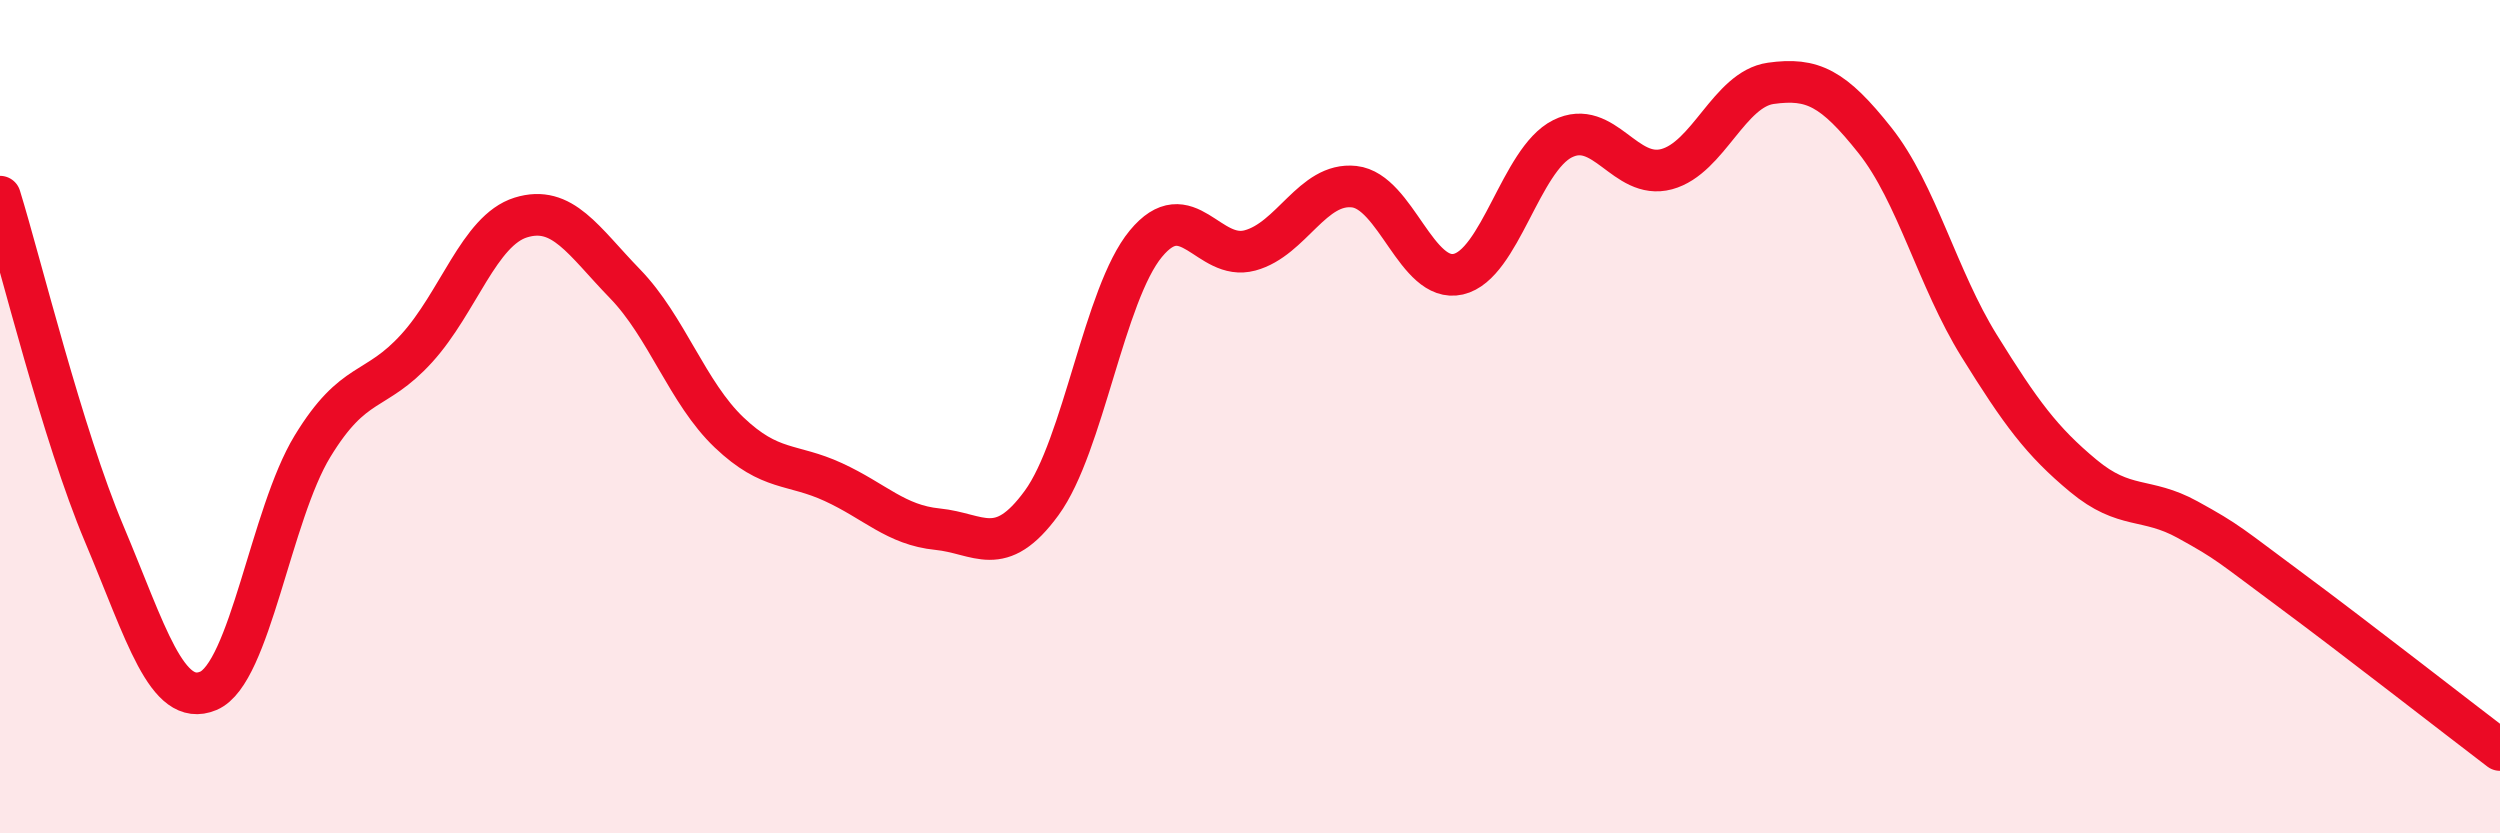
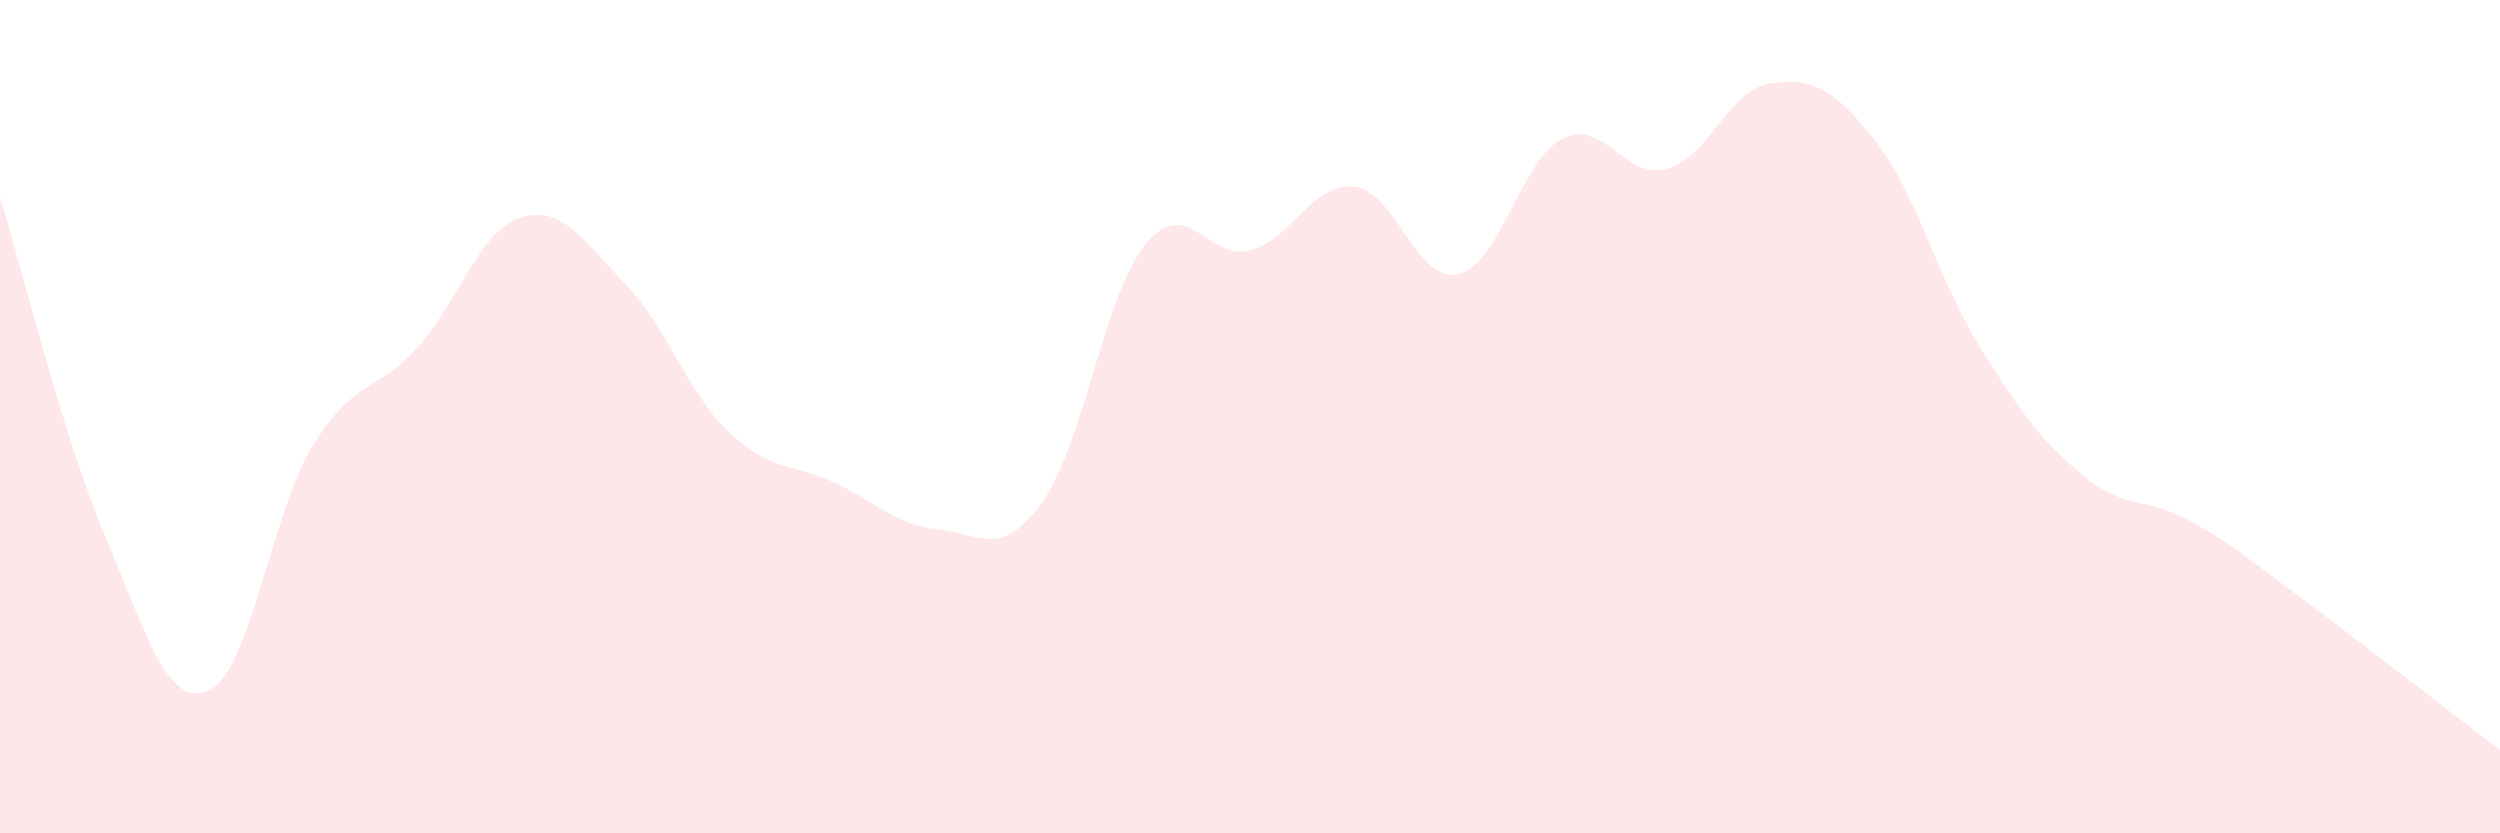
<svg xmlns="http://www.w3.org/2000/svg" width="60" height="20" viewBox="0 0 60 20">
  <path d="M 0,4.72 C 0.5,6.34 1.5,10.44 2.5,12.81 C 3.5,15.18 4,17 5,16.58 C 6,16.16 6.5,12.35 7.5,10.71 C 8.5,9.07 9,9.46 10,8.36 C 11,7.26 11.5,5.53 12.5,5.22 C 13.5,4.91 14,5.78 15,6.81 C 16,7.84 16.5,9.43 17.5,10.38 C 18.5,11.33 19,11.11 20,11.57 C 21,12.03 21.5,12.6 22.5,12.7 C 23.5,12.8 24,13.44 25,12.07 C 26,10.7 26.5,7.06 27.5,5.85 C 28.5,4.64 29,6.28 30,6.01 C 31,5.74 31.5,4.37 32.5,4.48 C 33.5,4.59 34,6.81 35,6.58 C 36,6.35 36.5,3.83 37.5,3.33 C 38.5,2.83 39,4.33 40,4.06 C 41,3.79 41.5,2.14 42.5,2 C 43.5,1.86 44,2.11 45,3.37 C 46,4.63 46.5,6.69 47.5,8.3 C 48.5,9.91 49,10.59 50,11.42 C 51,12.25 51.5,11.92 52.5,12.47 C 53.5,13.02 53.5,13.07 55,14.18 C 56.5,15.29 59,17.24 60,18L60 20L0 20Z" fill="#EB0A25" opacity="0.1" stroke-linecap="round" stroke-linejoin="round" />
-   <path d="M 0,4.72 C 0.5,6.34 1.5,10.44 2.5,12.81 C 3.5,15.18 4,17 5,16.58 C 6,16.16 6.5,12.35 7.5,10.71 C 8.5,9.07 9,9.46 10,8.36 C 11,7.26 11.5,5.53 12.5,5.22 C 13.5,4.91 14,5.78 15,6.81 C 16,7.84 16.5,9.43 17.5,10.38 C 18.5,11.33 19,11.11 20,11.57 C 21,12.03 21.5,12.6 22.5,12.7 C 23.5,12.8 24,13.44 25,12.07 C 26,10.7 26.5,7.06 27.5,5.85 C 28.5,4.64 29,6.28 30,6.01 C 31,5.74 31.5,4.37 32.5,4.48 C 33.5,4.59 34,6.81 35,6.58 C 36,6.35 36.5,3.83 37.5,3.33 C 38.5,2.83 39,4.33 40,4.06 C 41,3.79 41.5,2.14 42.5,2 C 43.5,1.86 44,2.11 45,3.37 C 46,4.63 46.5,6.69 47.5,8.3 C 48.5,9.91 49,10.59 50,11.42 C 51,12.25 51.5,11.92 52.5,12.47 C 53.5,13.02 53.5,13.07 55,14.18 C 56.5,15.29 59,17.24 60,18" stroke="#EB0A25" stroke-width="1" fill="none" stroke-linecap="round" stroke-linejoin="round" />
</svg>